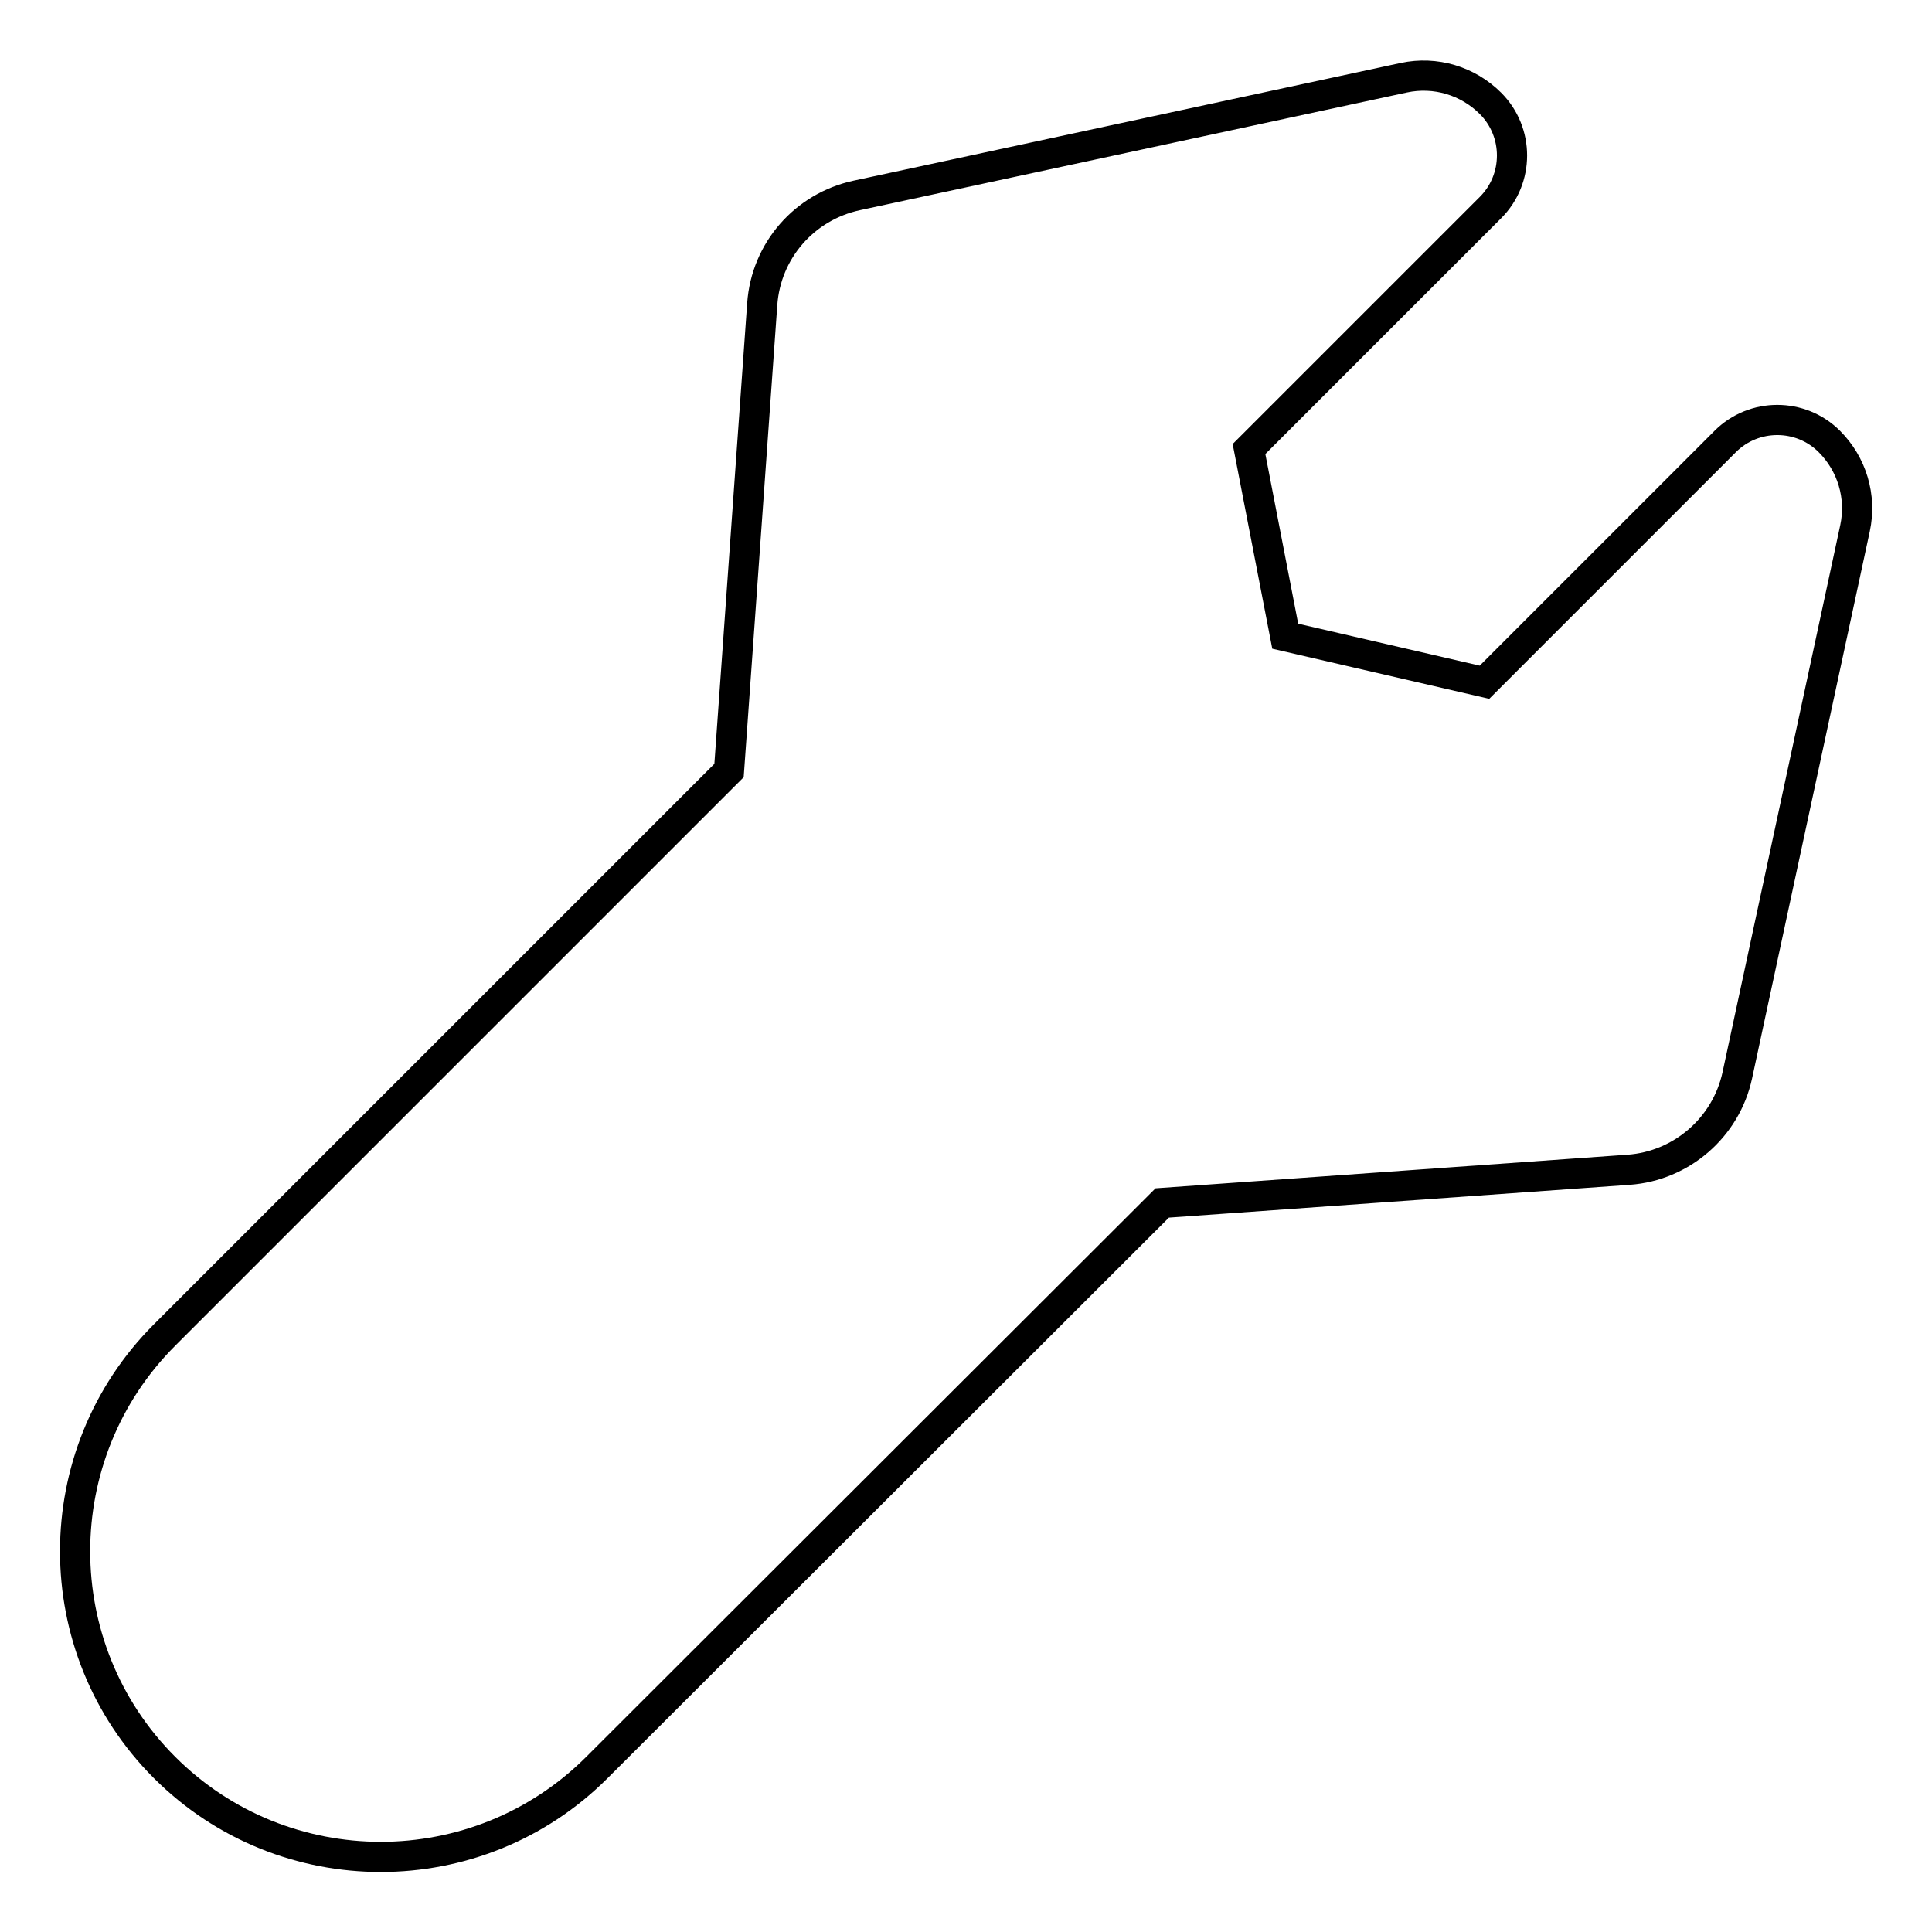
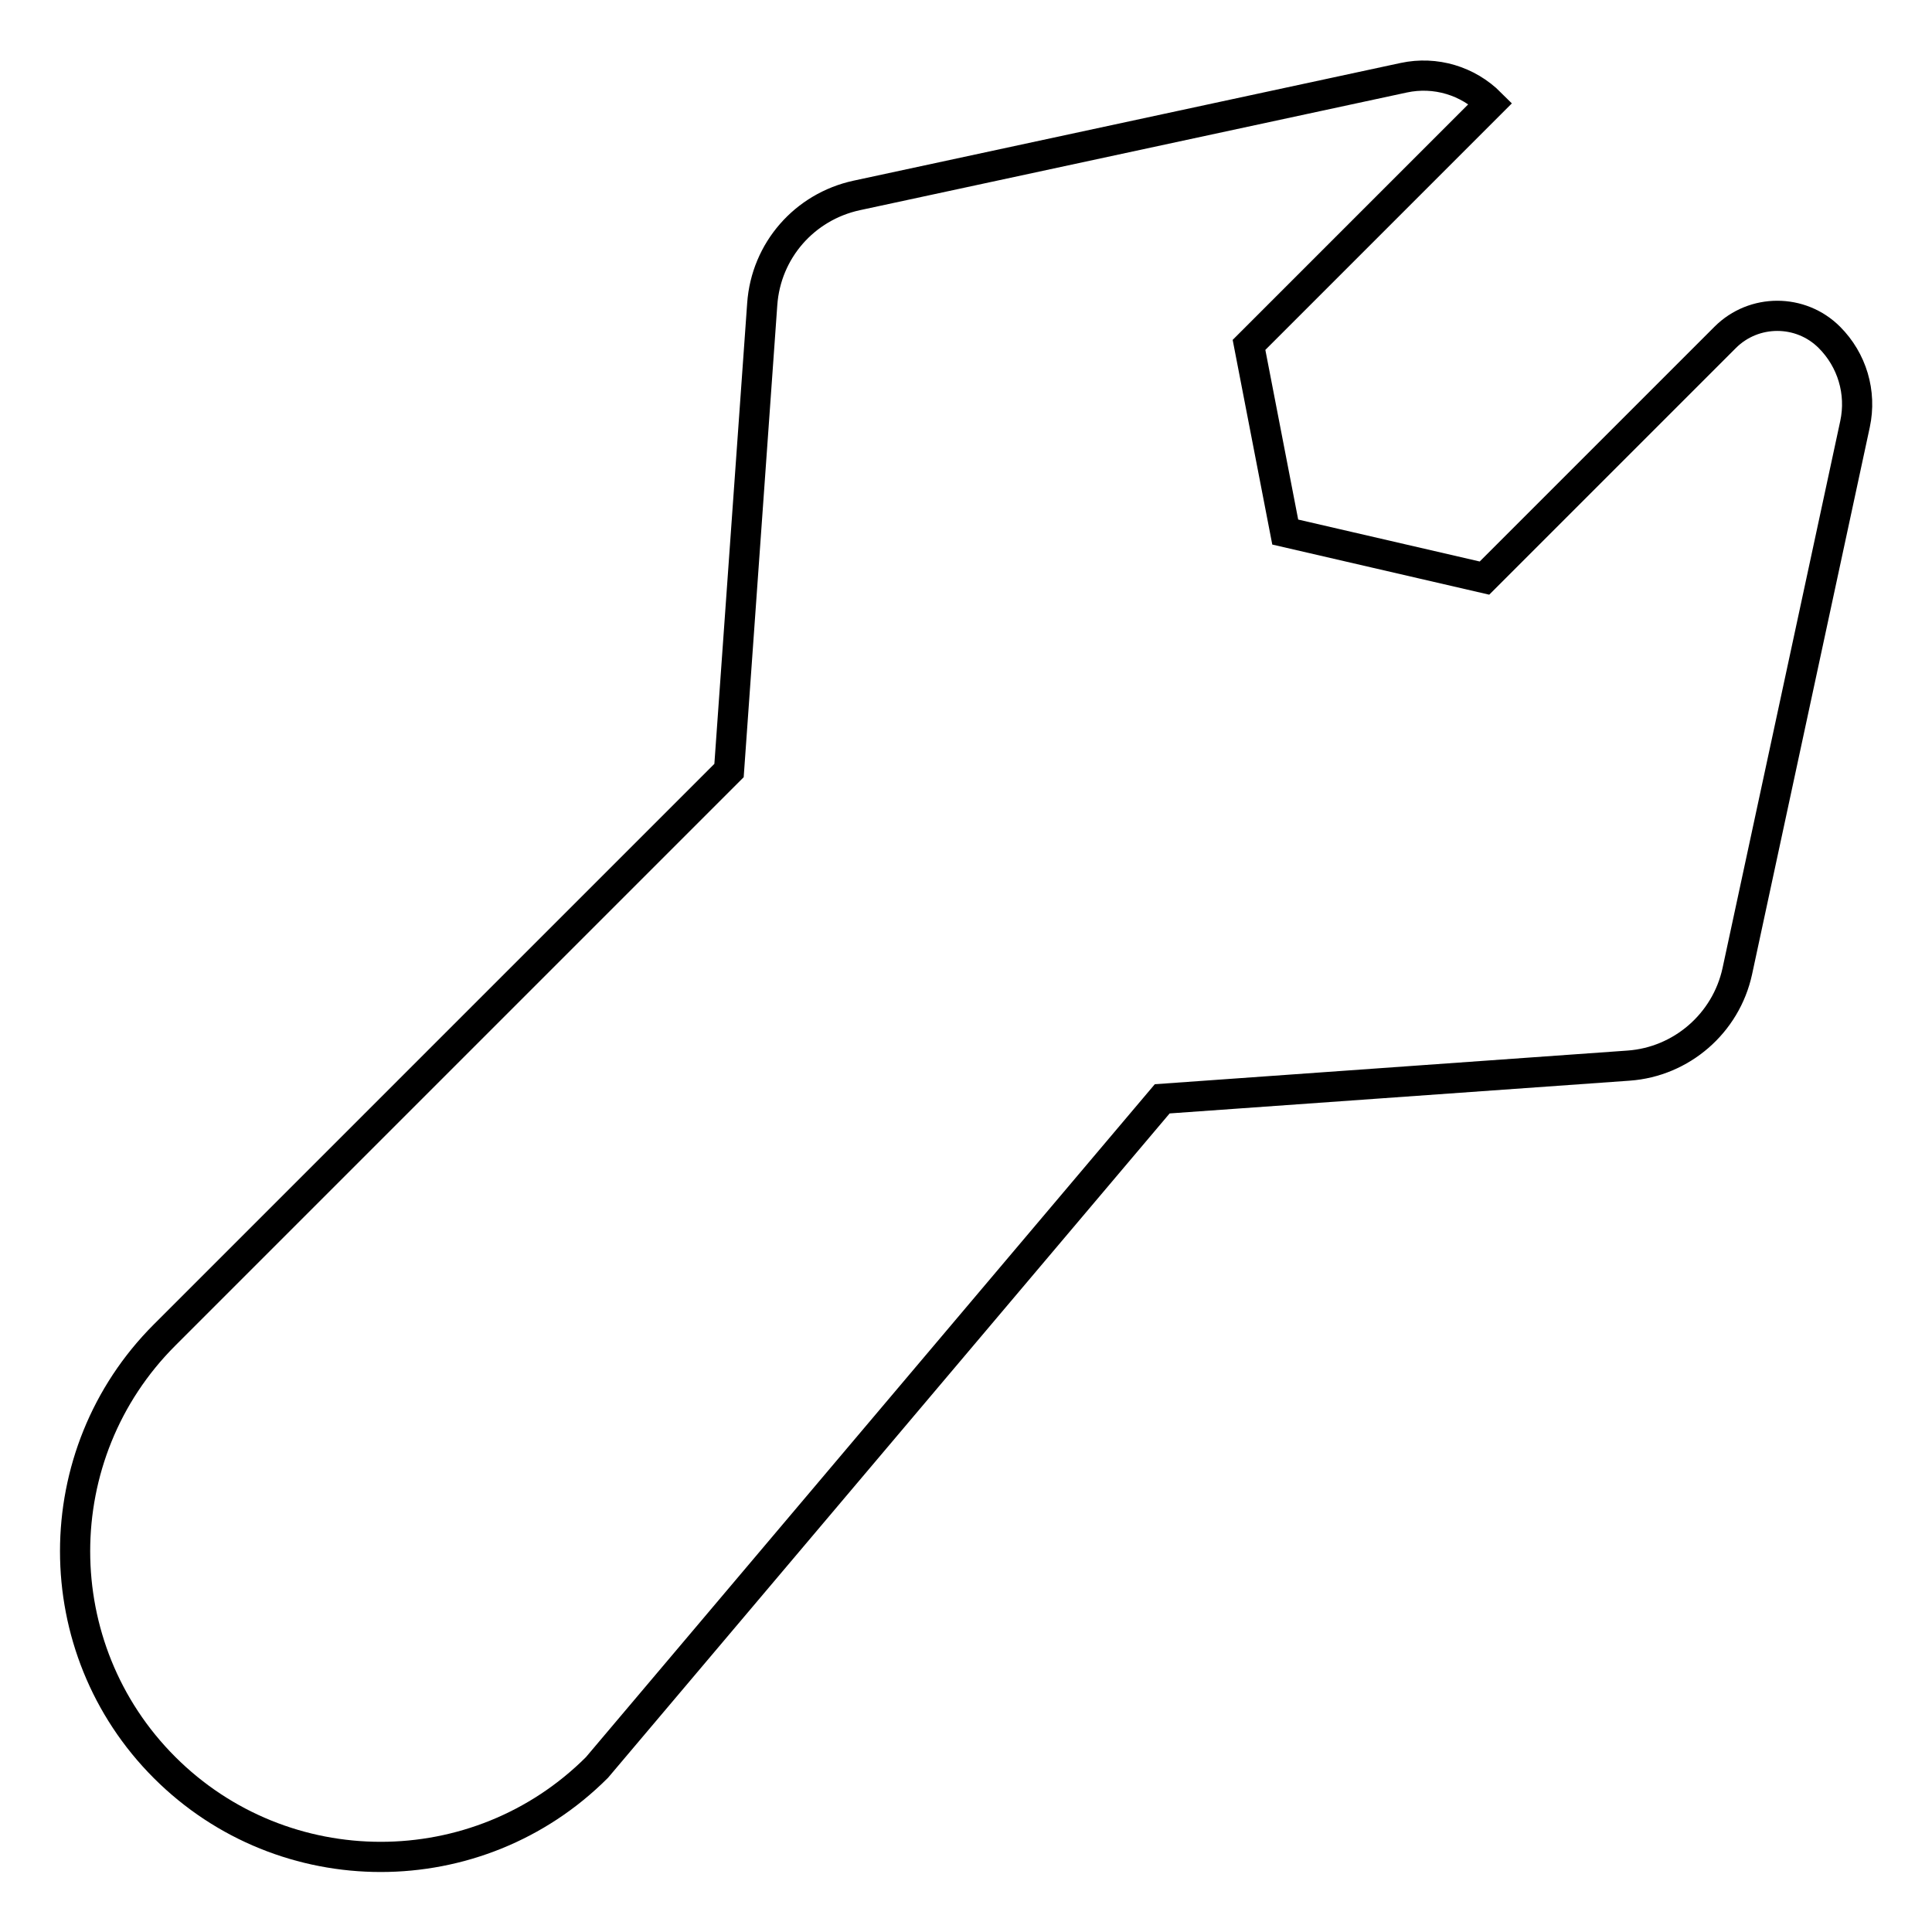
<svg xmlns="http://www.w3.org/2000/svg" version="1.1" x="0px" y="0px" viewBox="0 0 256 256" enable-background="new 0 0 256 256" xml:space="preserve">
  <g>
-     <path stroke-width="4" fill-opacity="0" stroke="#000000" d="M79.1,234.2c-15.8,15.8-41.5,15.8-57.3,0s-15.8-41.5,0-57.3l74.8-74.8l4.4-61.8c0.5-7.1,5.6-12.9,12.5-14.4 L186,10.3c4.2-0.9,8.5,0.4,11.5,3.4c3.8,3.8,3.8,10,0,13.8l-32,32l4.8,24.8l26.4,6.1l31.9-31.9c3.8-3.8,10-3.8,13.8,0 c3,3,4.3,7.3,3.4,11.5l-15.6,72.5c-1.5,6.9-7.4,12-14.4,12.5l-61.8,4.4L79.1,234.2z" />
+     <path stroke-width="4" fill-opacity="0" stroke="#000000" d="M79.1,234.2c-15.8,15.8-41.5,15.8-57.3,0s-15.8-41.5,0-57.3l74.8-74.8l4.4-61.8c0.5-7.1,5.6-12.9,12.5-14.4 L186,10.3c4.2-0.9,8.5,0.4,11.5,3.4l-32,32l4.8,24.8l26.4,6.1l31.9-31.9c3.8-3.8,10-3.8,13.8,0 c3,3,4.3,7.3,3.4,11.5l-15.6,72.5c-1.5,6.9-7.4,12-14.4,12.5l-61.8,4.4L79.1,234.2z" />
  </g>
</svg>